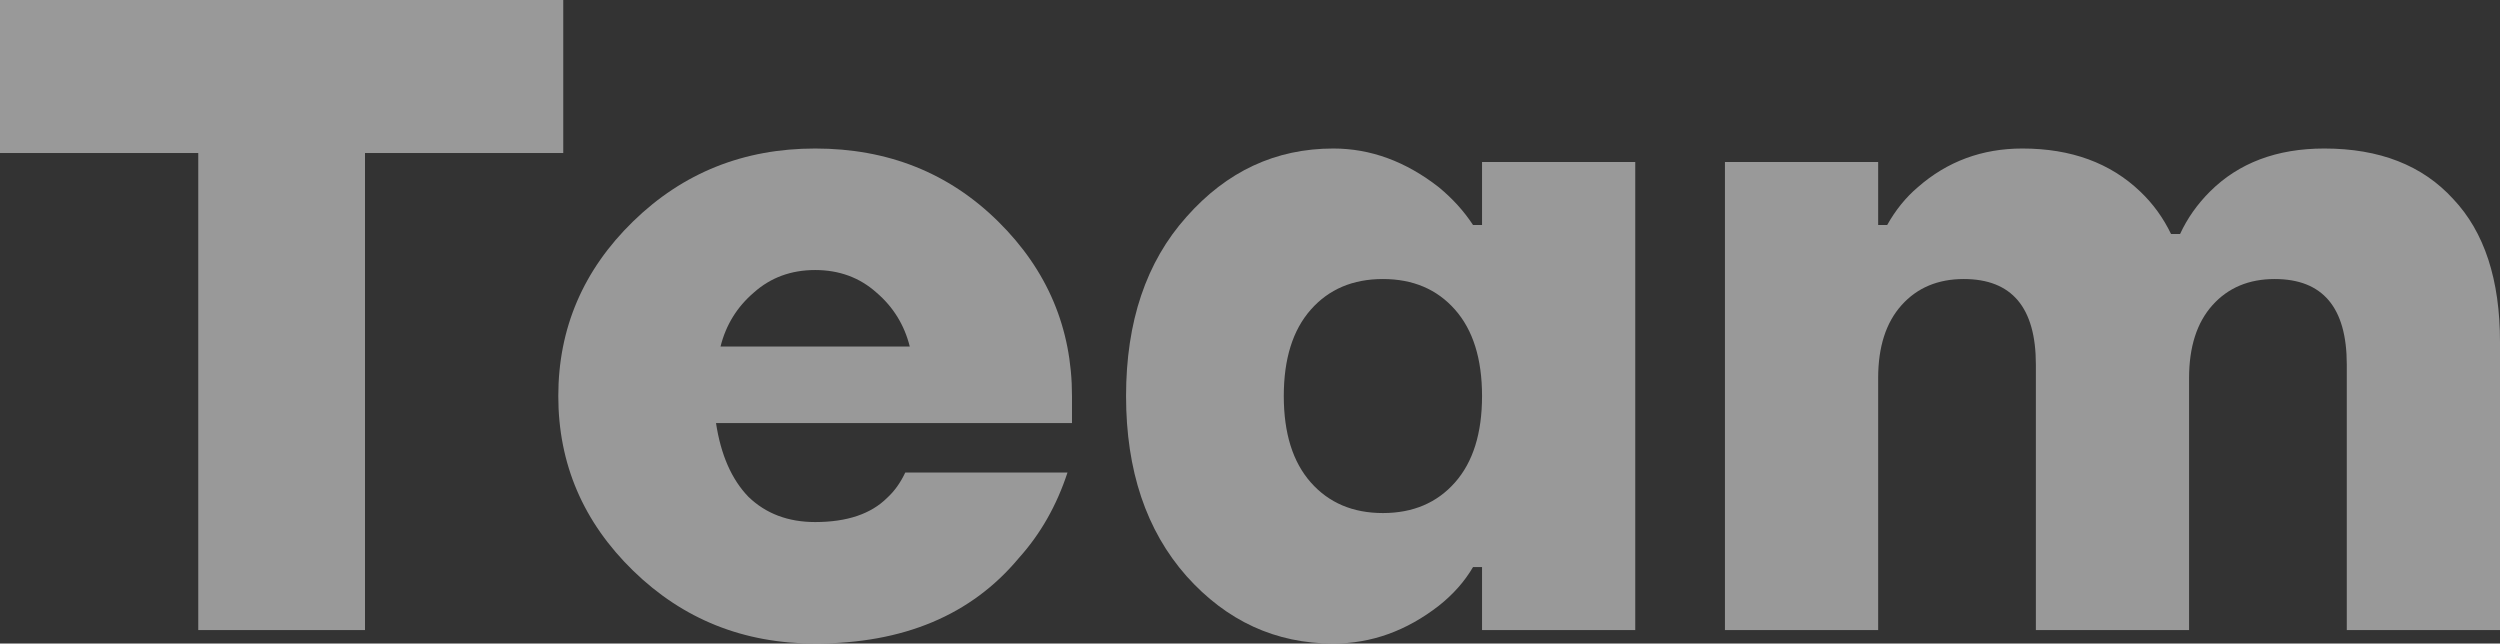
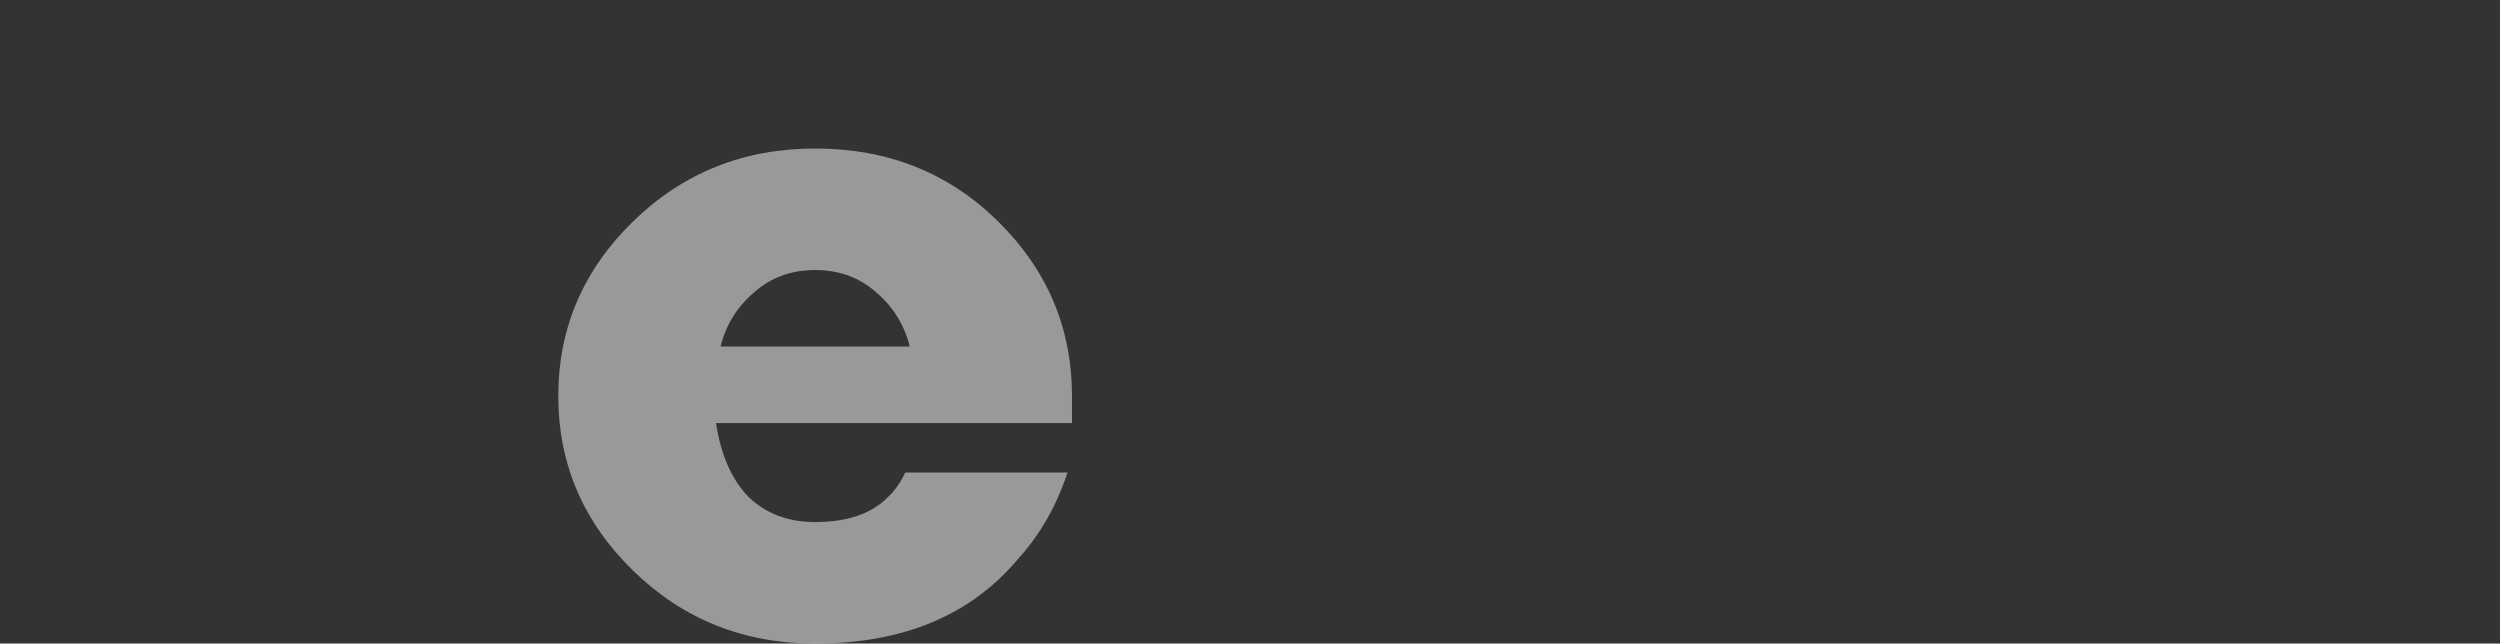
<svg xmlns="http://www.w3.org/2000/svg" width="303" height="78" viewBox="0 0 303 78" fill="none">
  <rect x="0" y="0" width="303" height="78" fill="#333333" stroke="none" />
  <g opacity="0.5">
-     <path d="M0 18.546L0 0L68.267 0V18.546H44.237L44.237 76.364H24.03L24.03 18.546H0Z" fill="white" />
    <path d="M76.731 69.164C70.688 63.273 67.666 56.218 67.666 48C67.666 39.782 70.688 32.727 76.731 26.836C82.775 20.945 90.13 18 98.796 18C107.607 18 114.998 20.945 120.969 26.836C126.94 32.727 129.925 39.782 129.925 48V51.273H86.781C87.363 55.127 88.674 58.109 90.713 60.218C92.824 62.255 95.519 63.273 98.796 63.273C102.655 63.273 105.568 62.291 107.534 60.327C108.408 59.527 109.136 58.509 109.718 57.273H129.379C128.069 61.273 126.102 64.727 123.481 67.636C117.728 74.545 109.5 78 98.796 78C90.13 78 82.775 75.055 76.731 69.164ZM87.327 42H110.264C109.609 39.382 108.262 37.2 106.223 35.455C104.184 33.636 101.708 32.727 98.796 32.727C95.883 32.727 93.407 33.636 91.368 35.455C89.329 37.2 87.982 39.382 87.327 42Z" fill="white" />
-     <path d="M143.797 69.818C138.918 64.291 136.479 57.018 136.479 48C136.479 38.982 138.918 31.745 143.797 26.291C148.676 20.764 154.611 18 161.601 18C166.116 18 170.376 19.564 174.381 22.691C176.056 24.073 177.439 25.6 178.532 27.273H179.624V19.636H198.193V76.364H179.624V68.727H178.532C177.512 70.473 176.129 72.036 174.381 73.418C170.449 76.473 166.189 78 161.601 78C154.611 78 148.676 75.273 143.797 69.818ZM158.871 37.527C156.686 40 155.594 43.491 155.594 48C155.594 52.509 156.686 56 158.871 58.473C161.055 60.945 163.968 62.182 167.609 62.182C171.25 62.182 174.163 60.945 176.347 58.473C178.532 56 179.624 52.509 179.624 48C179.624 43.491 178.532 40 176.347 37.527C174.163 35.054 171.25 33.818 167.609 33.818C163.968 33.818 161.055 35.054 158.871 37.527Z" fill="white" />
-     <path d="M209.064 76.364V19.636H227.633V27.273H228.725C229.745 25.454 230.983 23.927 232.439 22.691C236.007 19.564 240.231 18 245.109 18C251.008 18 255.777 19.745 259.418 23.236C260.947 24.691 262.185 26.4 263.132 28.364H264.224C265.098 26.473 266.3 24.764 267.829 23.236C271.324 19.745 275.948 18 281.701 18C288.4 18 293.606 20.036 297.32 24.109C301.107 28.109 303 33.891 303 41.455V76.364H284.431V44.182C284.431 37.273 281.519 33.818 275.693 33.818C272.562 33.818 270.05 34.873 268.156 36.982C266.263 39.091 265.316 42.036 265.316 45.818V76.364H246.748V44.182C246.748 37.273 243.835 33.818 238.01 33.818C234.878 33.818 232.366 34.873 230.473 36.982C228.58 39.091 227.633 42.036 227.633 45.818V76.364H209.064Z" fill="white" />
  </g>
</svg>